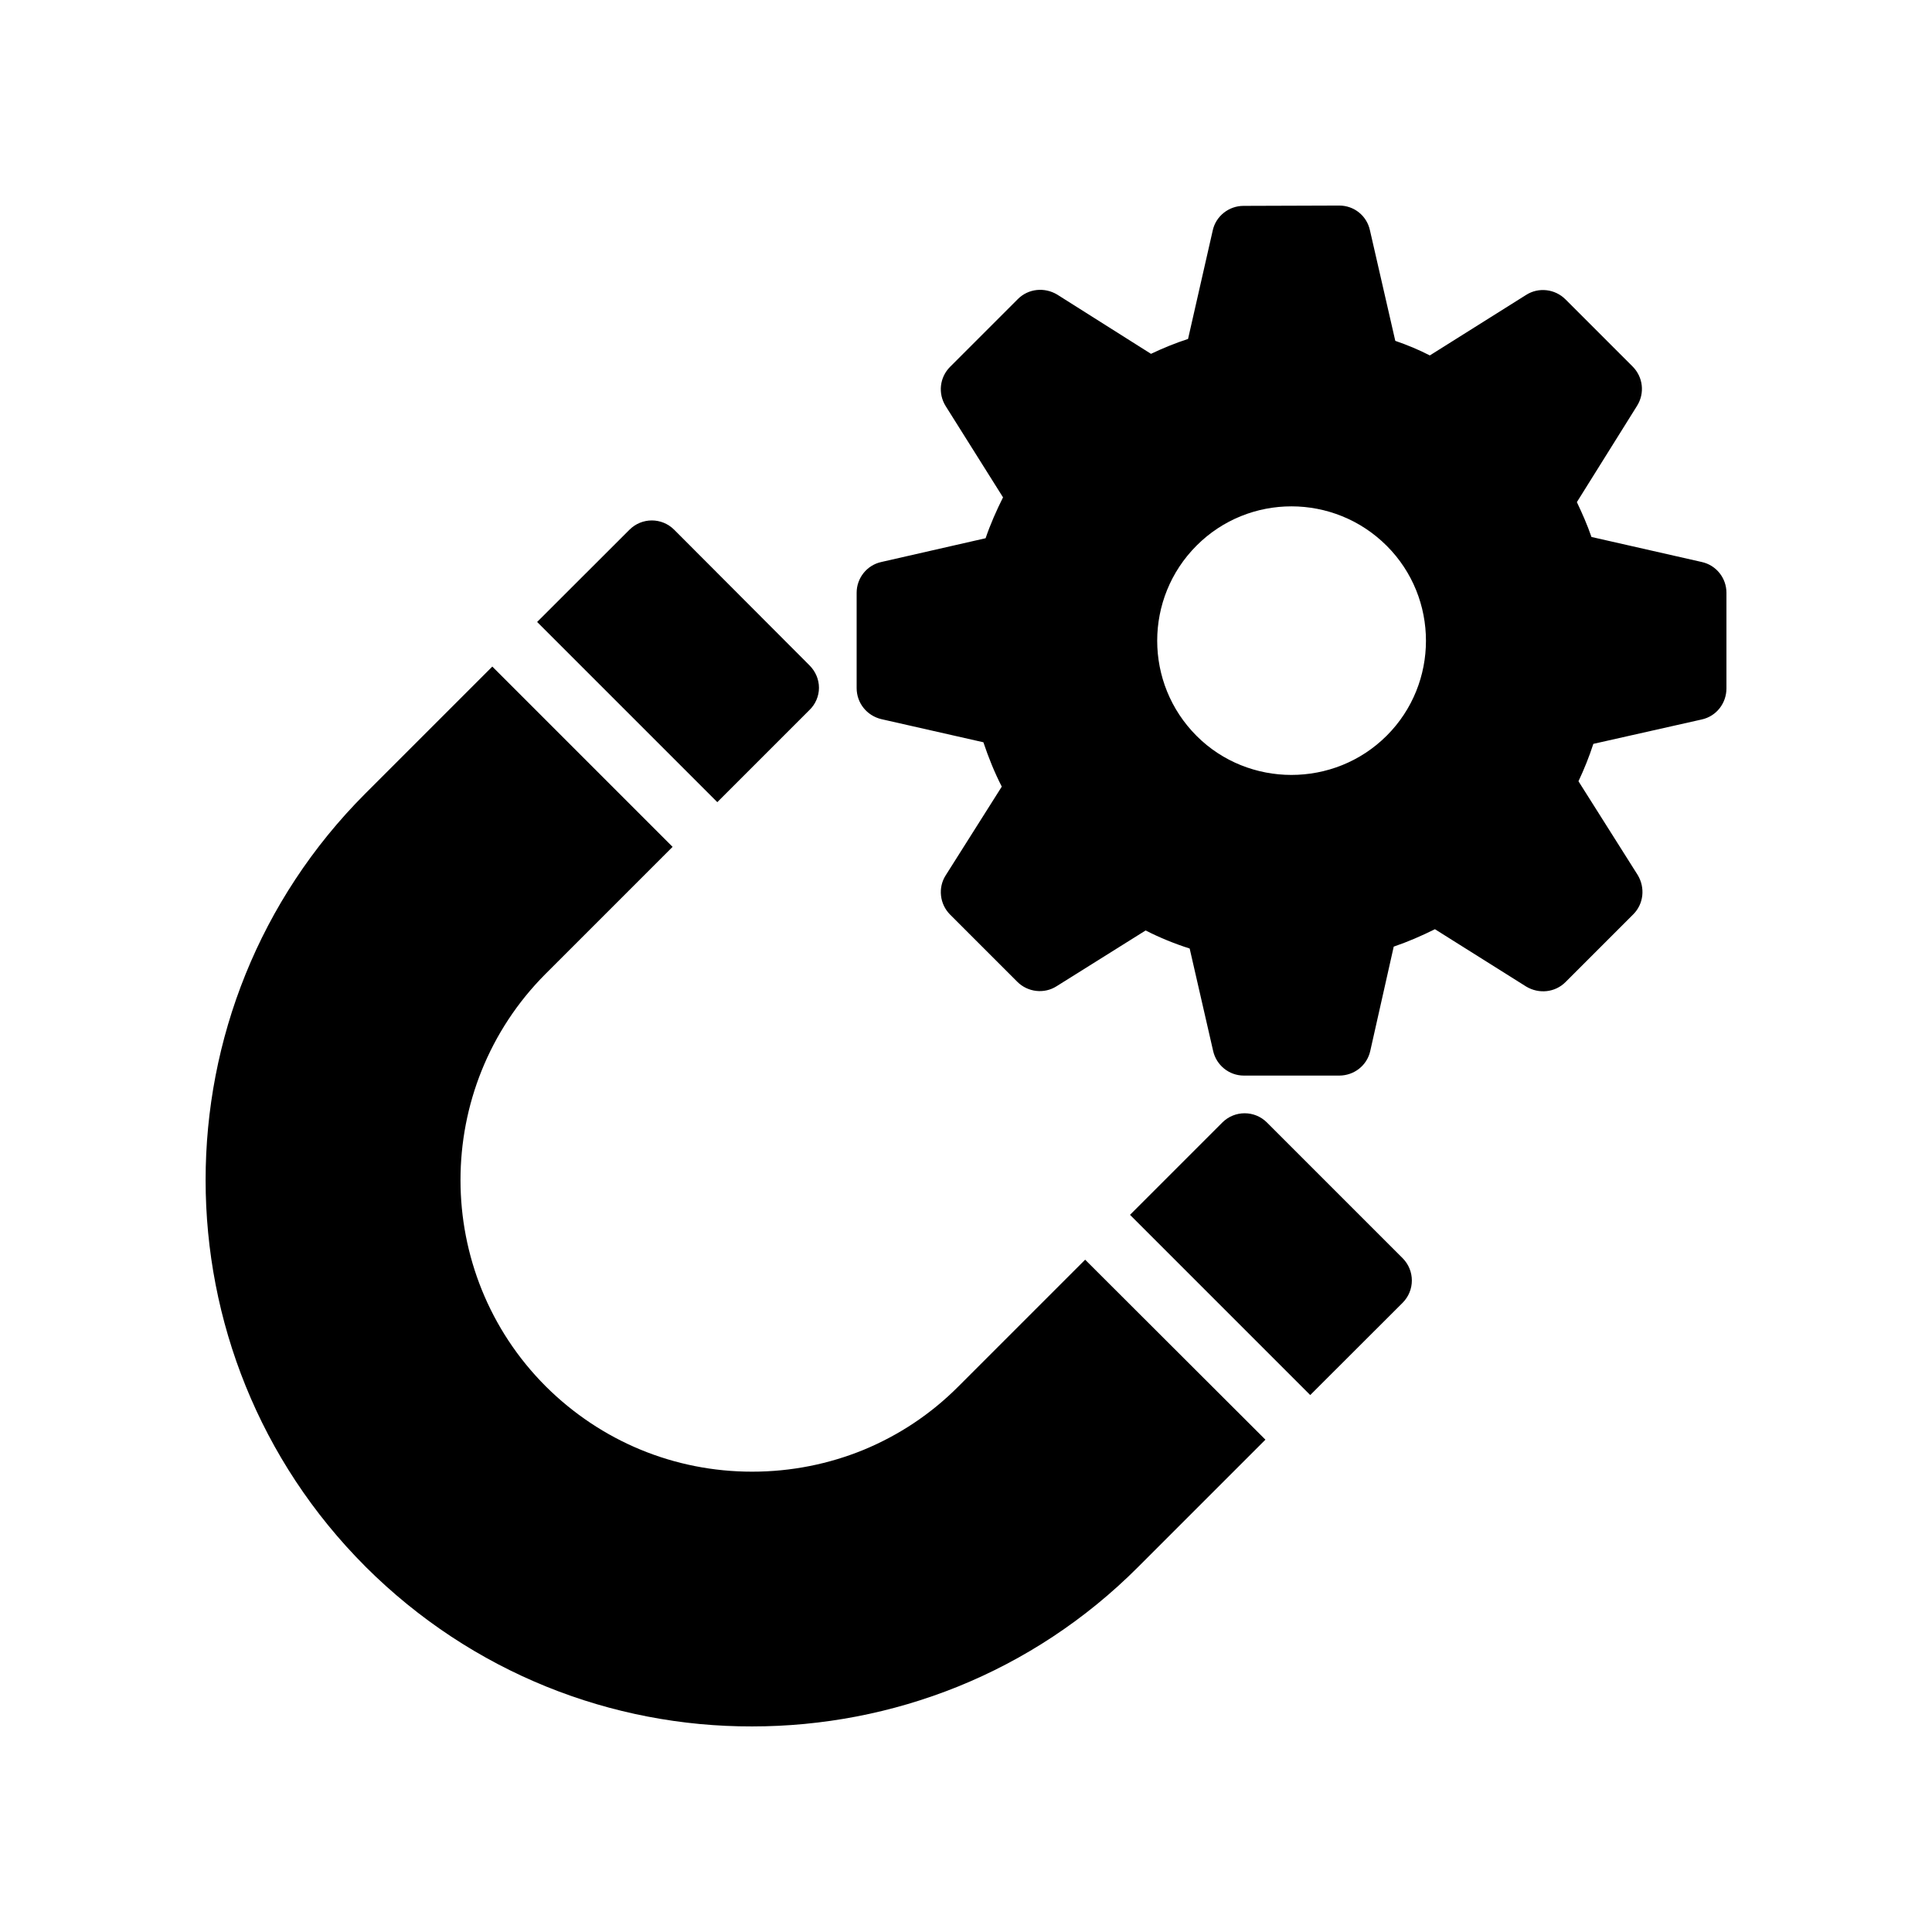
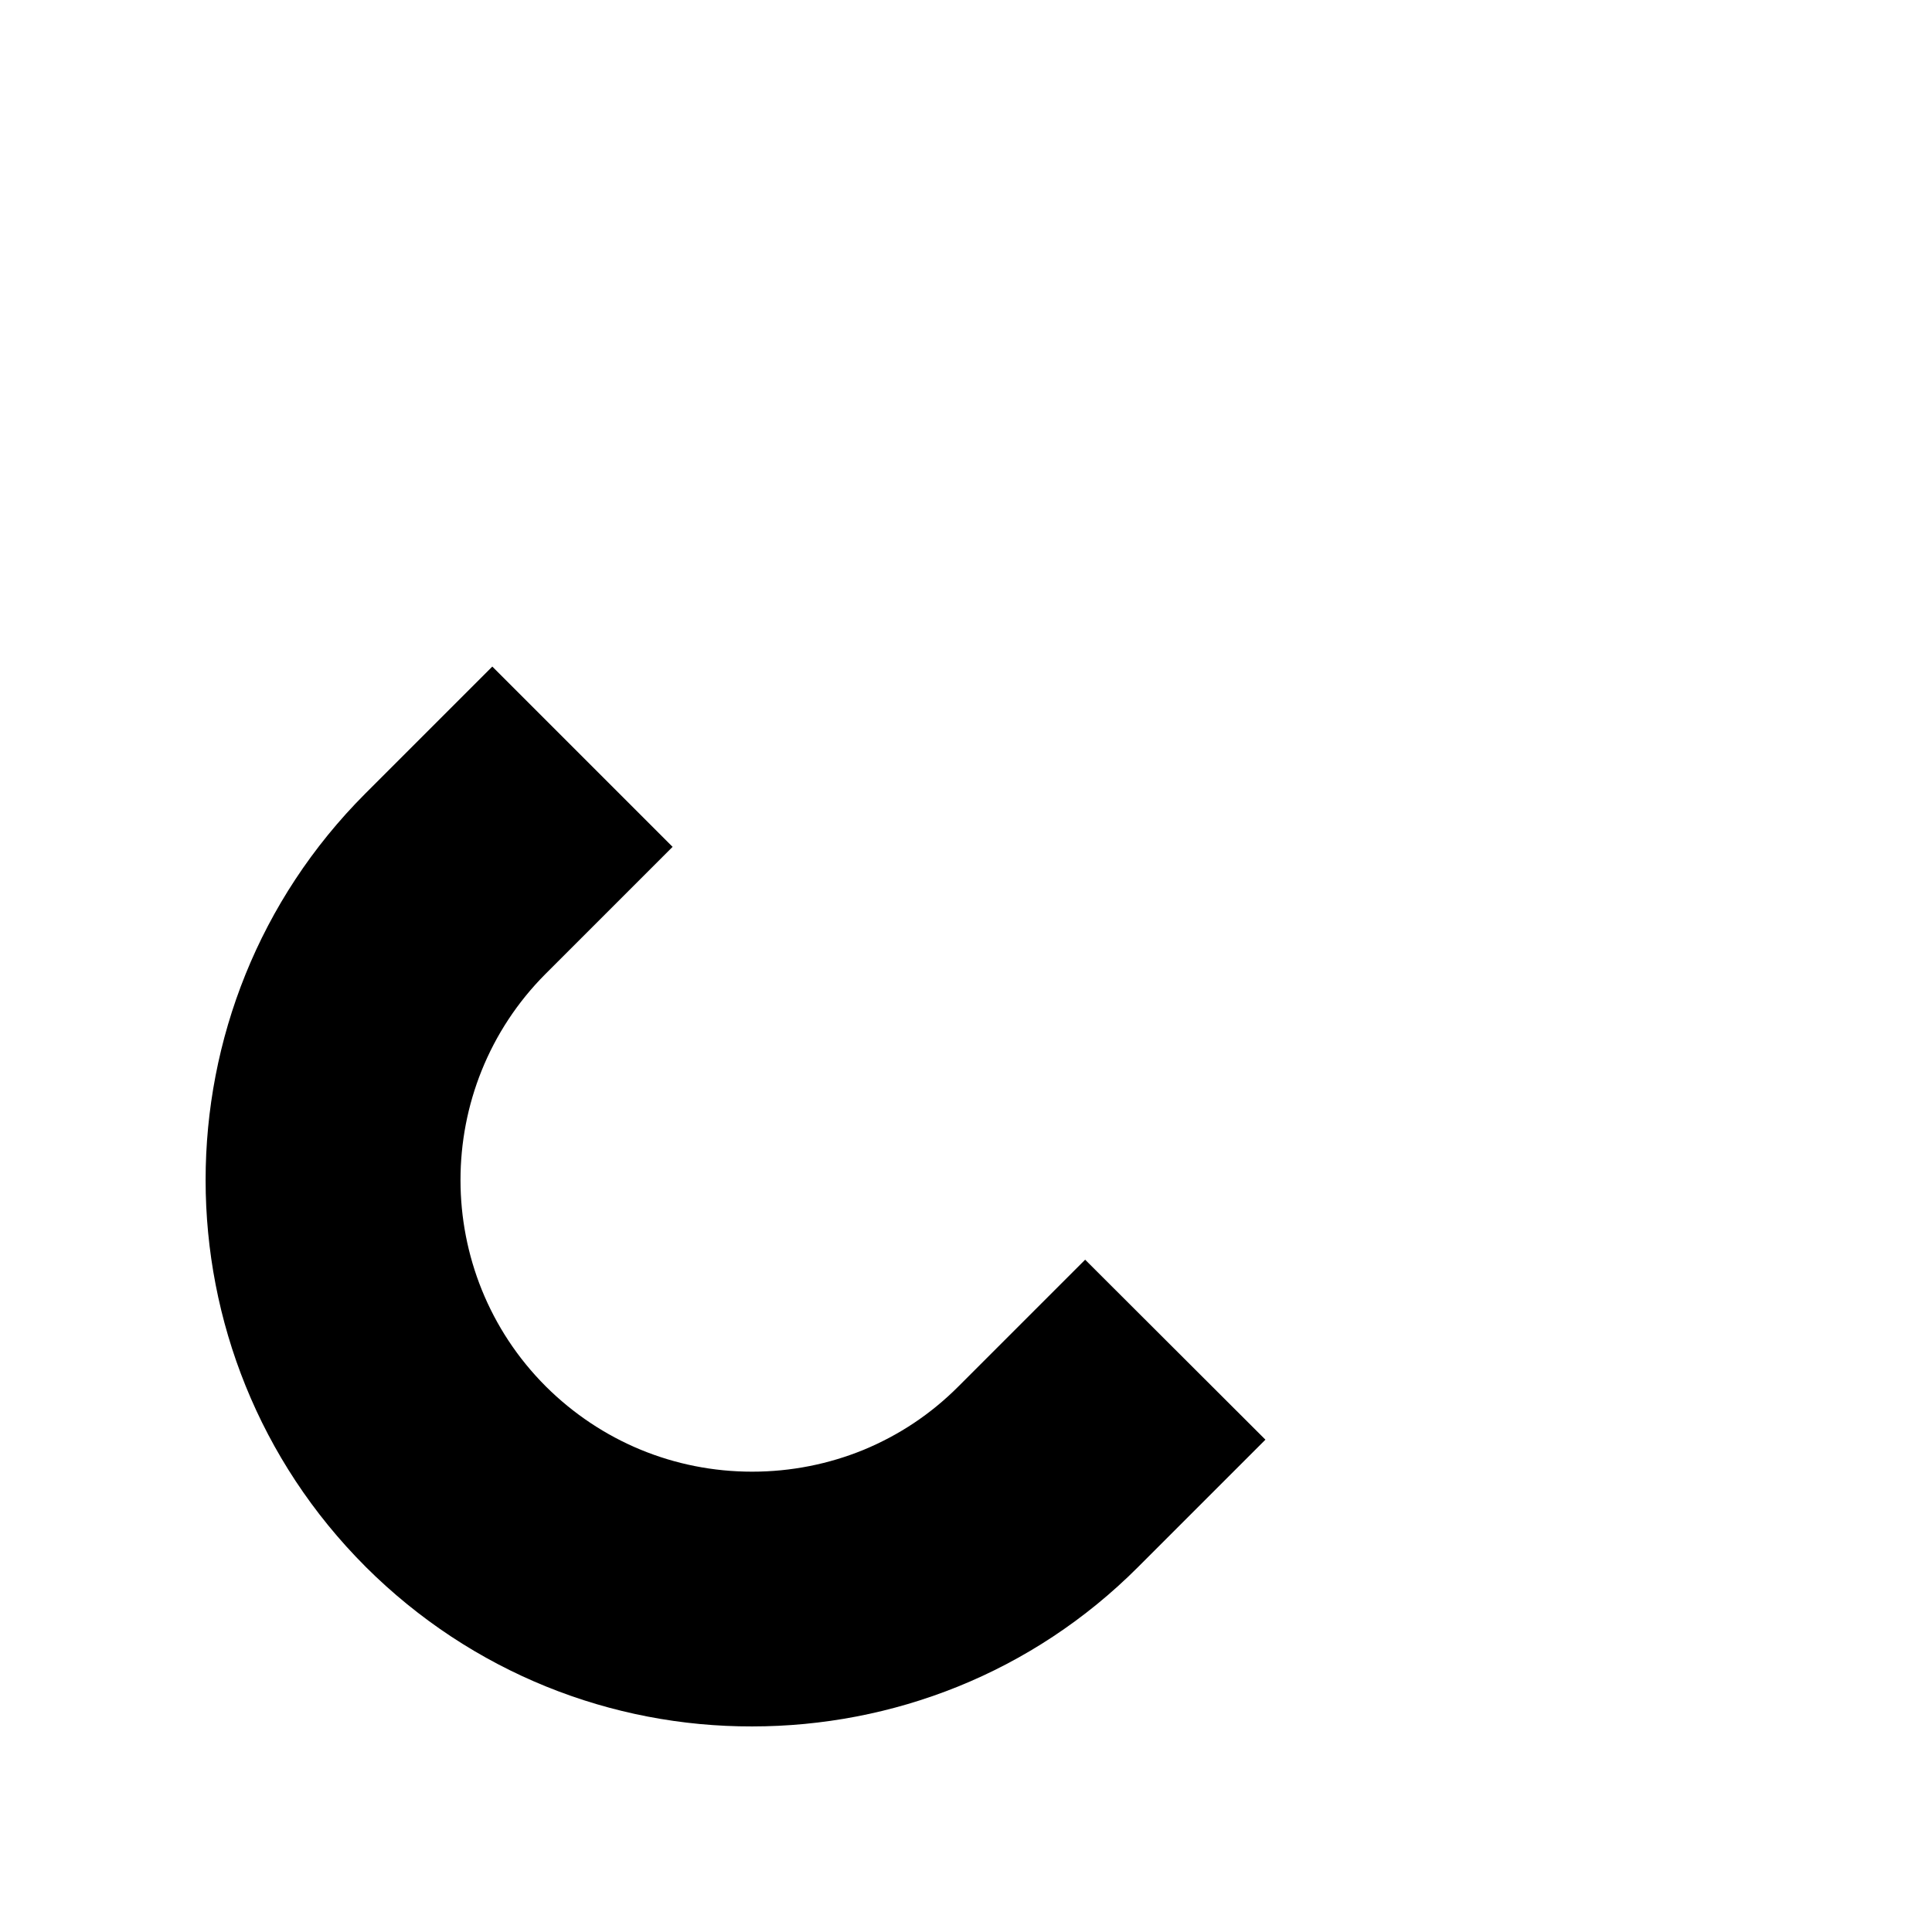
<svg xmlns="http://www.w3.org/2000/svg" fill="#000000" width="800px" height="800px" version="1.1" viewBox="144 144 512 512">
  <g>
-     <path d="m515.7 489.26c3.273-3.273 3.273-8.562 0-11.84l-35.938-35.938c-3.273-3.273-8.562-3.273-11.84 0l-24.461 24.461 47.762 47.762z" />
-     <path d="m310.82 284.38-24.477 24.449 47.75 47.75 24.422-24.422c1.594-1.512 2.519-3.695 2.519-5.879 0-2.266-0.926-4.367-2.519-5.961l-35.855-35.938c-3.277-3.277-8.566-3.277-11.84 0z" />
    <path d="m240.88 559.2c28.297 28.215 65.328 42.402 102.44 42.32 37.113 0 74.145-14.023 102.36-42.32l33.672-33.672-47.777-47.695-33.672 33.672c-7.305 7.305-15.703 12.848-25.023 16.711-9.234 3.777-19.23 5.793-29.559 5.793-20.656 0-40.051-8.062-54.664-22.586-30.145-30.145-30.145-79.184-0.086-109.33l33.672-33.672-47.777-47.777-33.672 33.672c-56.422 56.512-56.422 148.37 0.09 204.88z" />
-     <path d="m576.66 241.13-17.801-17.801c-2.769-2.769-7.137-3.273-10.414-1.176l-25.527 16.039c-2.938-1.512-5.961-2.769-9.152-3.863l-6.719-29.305c-0.84-3.863-4.199-6.551-8.145-6.551l-25.359 0.086c-3.863 0-7.305 2.688-8.145 6.465l-6.551 28.801c-3.359 1.09-6.633 2.434-9.824 3.945l-24.855-15.703c-3.359-2.016-7.641-1.594-10.41 1.176l-17.969 17.969c-2.769 2.769-3.273 7.055-1.176 10.41l15.199 24.184c-1.762 3.527-3.359 7.137-4.617 10.832l-27.625 6.297c-3.863 0.84-6.551 4.281-6.551 8.145v25.273c0 3.945 2.688 7.305 6.551 8.23l27.039 6.129c1.344 4.031 2.938 7.977 4.871 11.754l-14.863 23.512c-2.098 3.273-1.594 7.641 1.176 10.41l17.801 17.801c2.769 2.769 7.137 3.273 10.414 1.176l23.594-14.777c3.777 1.93 7.727 3.527 11.672 4.785l6.215 27.121c0.84 3.777 4.199 6.551 8.145 6.551h25.273c3.945 0 7.391-2.688 8.23-6.551l6.215-27.625c3.695-1.258 7.391-2.856 10.918-4.617l24.184 15.199c3.359 2.016 7.641 1.594 10.414-1.176l17.969-17.969c2.769-2.769 3.191-7.055 1.176-10.41l-15.703-24.855c1.512-3.191 2.856-6.551 3.945-9.906l28.719-6.465c3.863-0.84 6.551-4.281 6.551-8.23v-25.359c0-3.863-2.688-7.305-6.551-8.145l-29.223-6.633c-1.09-3.191-2.434-6.215-3.863-9.234l15.953-25.527c2.094-3.356 1.59-7.637-1.18-10.41zm-65.16 97.824c-6.969 6.969-16.121 10.41-25.273 10.41-9.07 0-18.223-3.441-25.105-10.328-13.938-13.938-13.938-36.527 0-50.465 13.855-13.855 36.441-13.855 50.383 0.086 13.852 13.855 13.852 36.441-0.004 50.297z" />
  </g>
</svg>